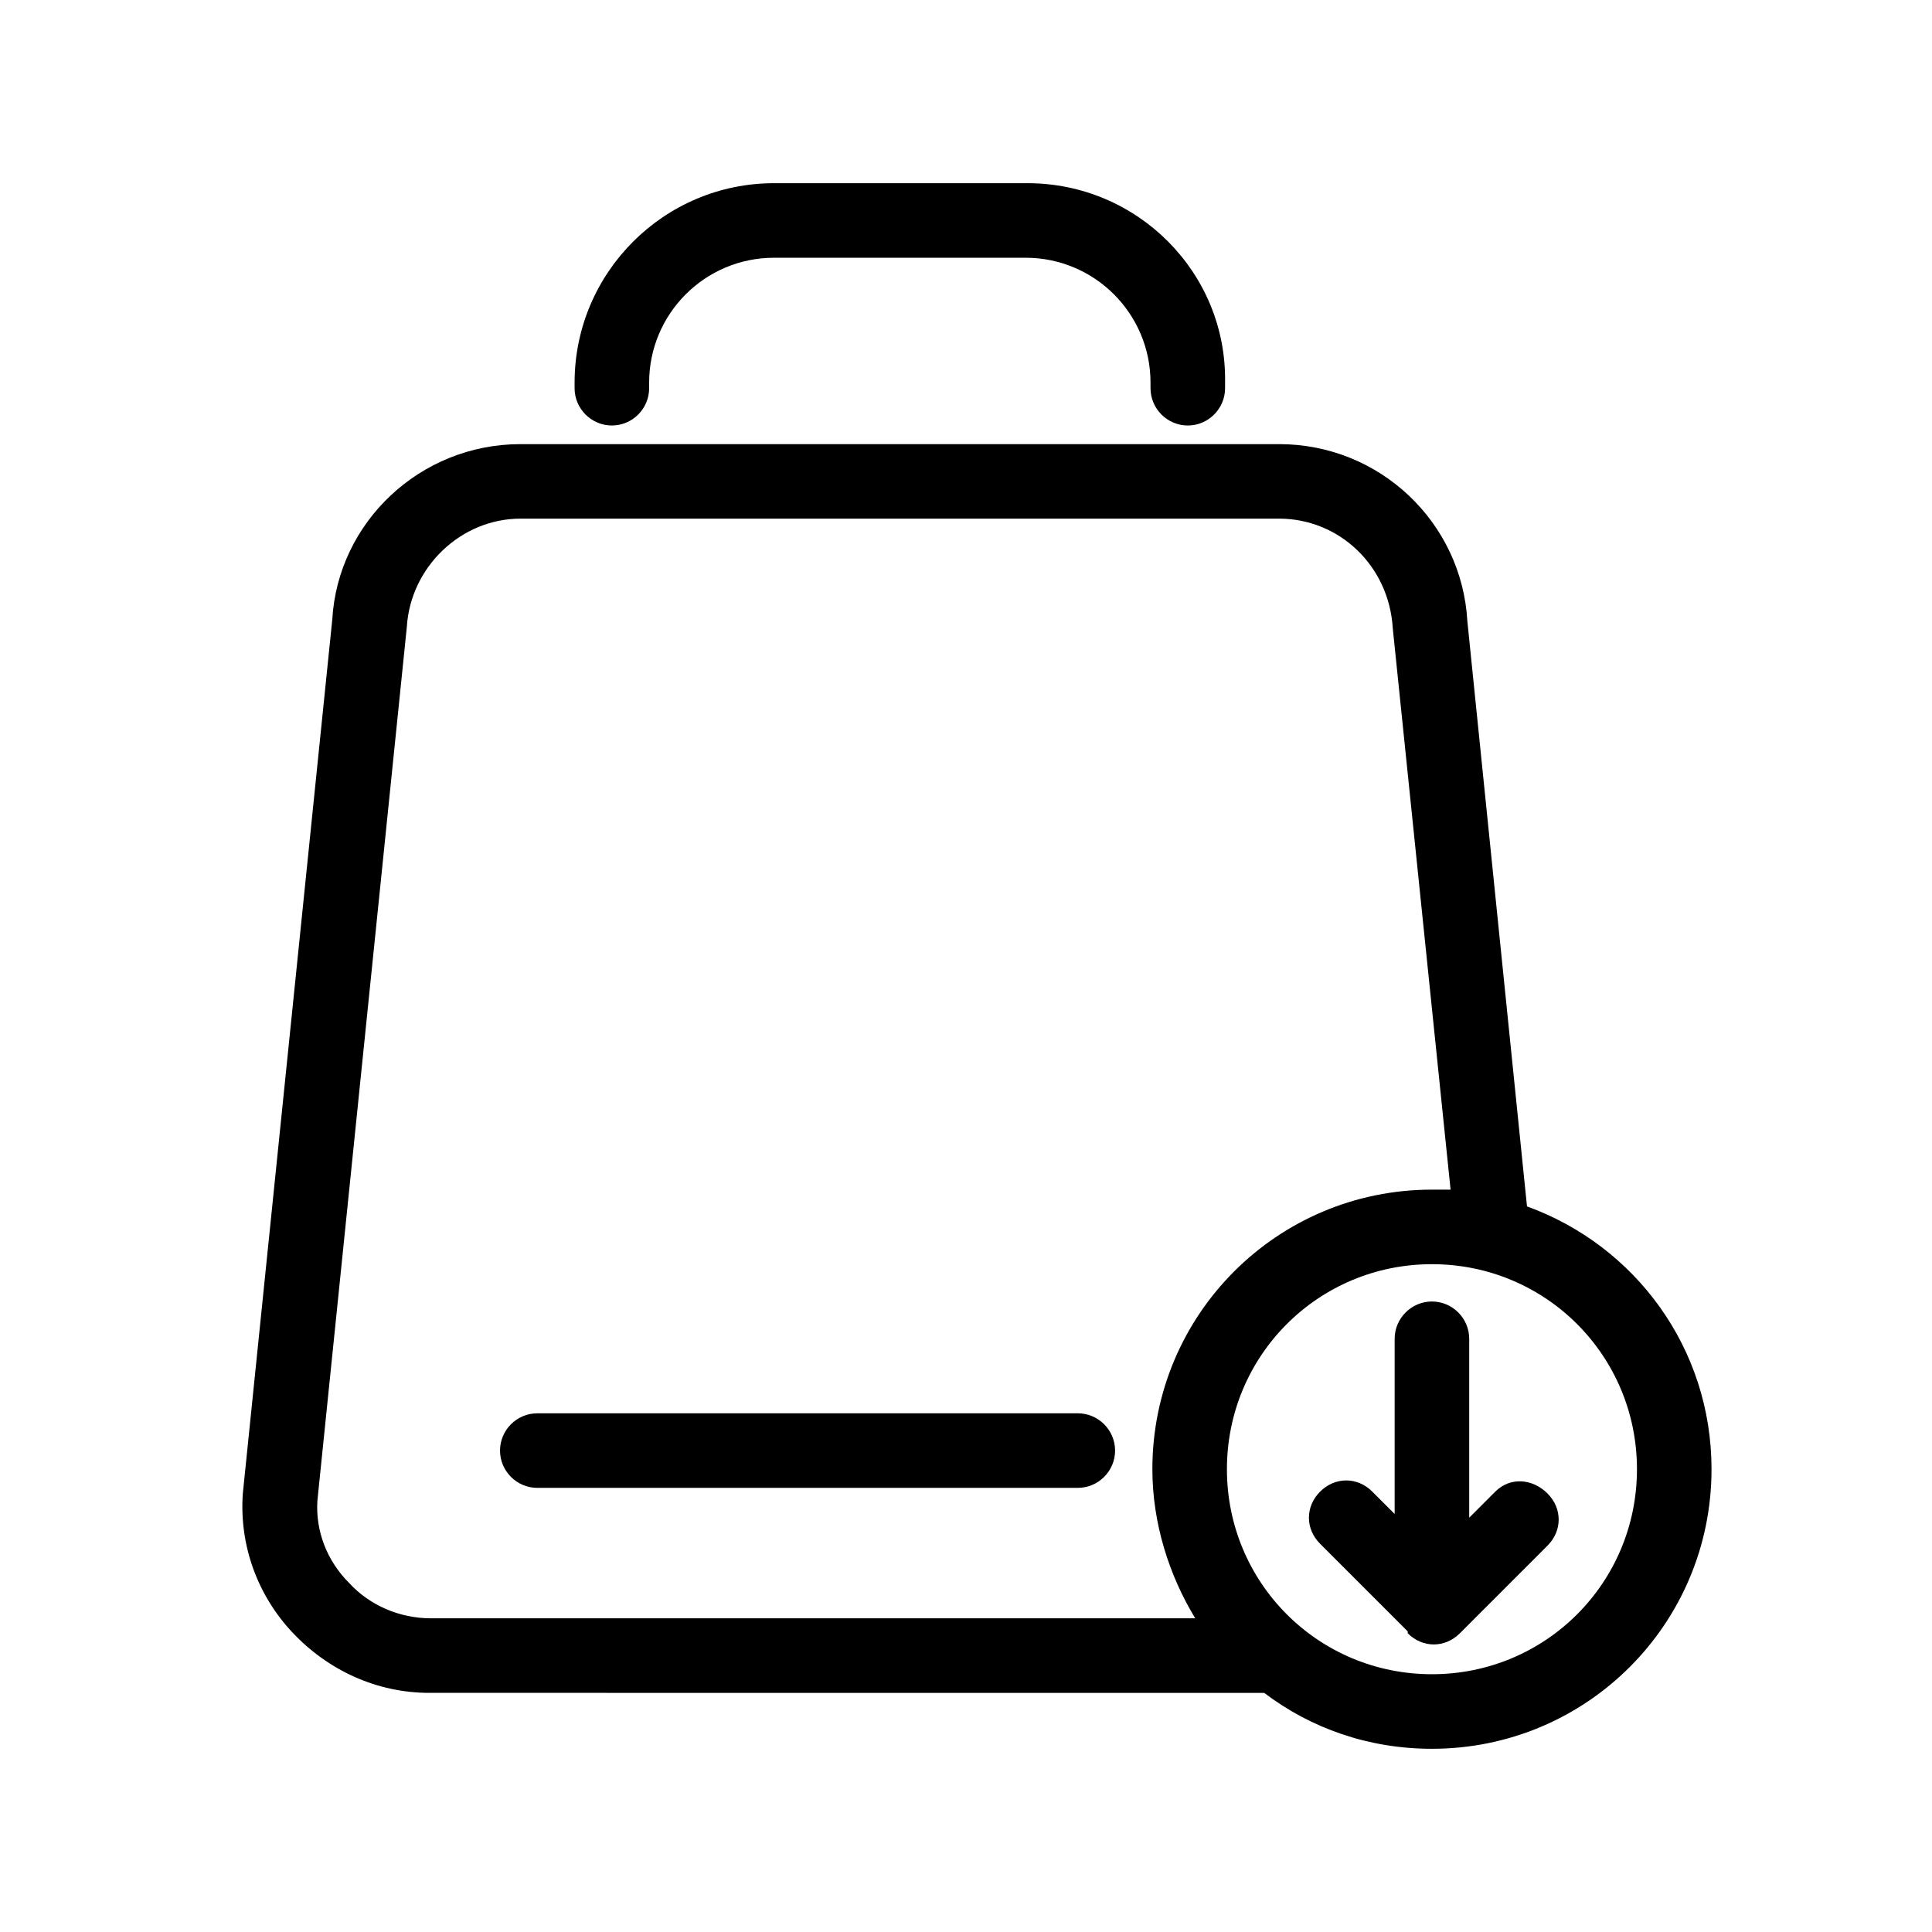
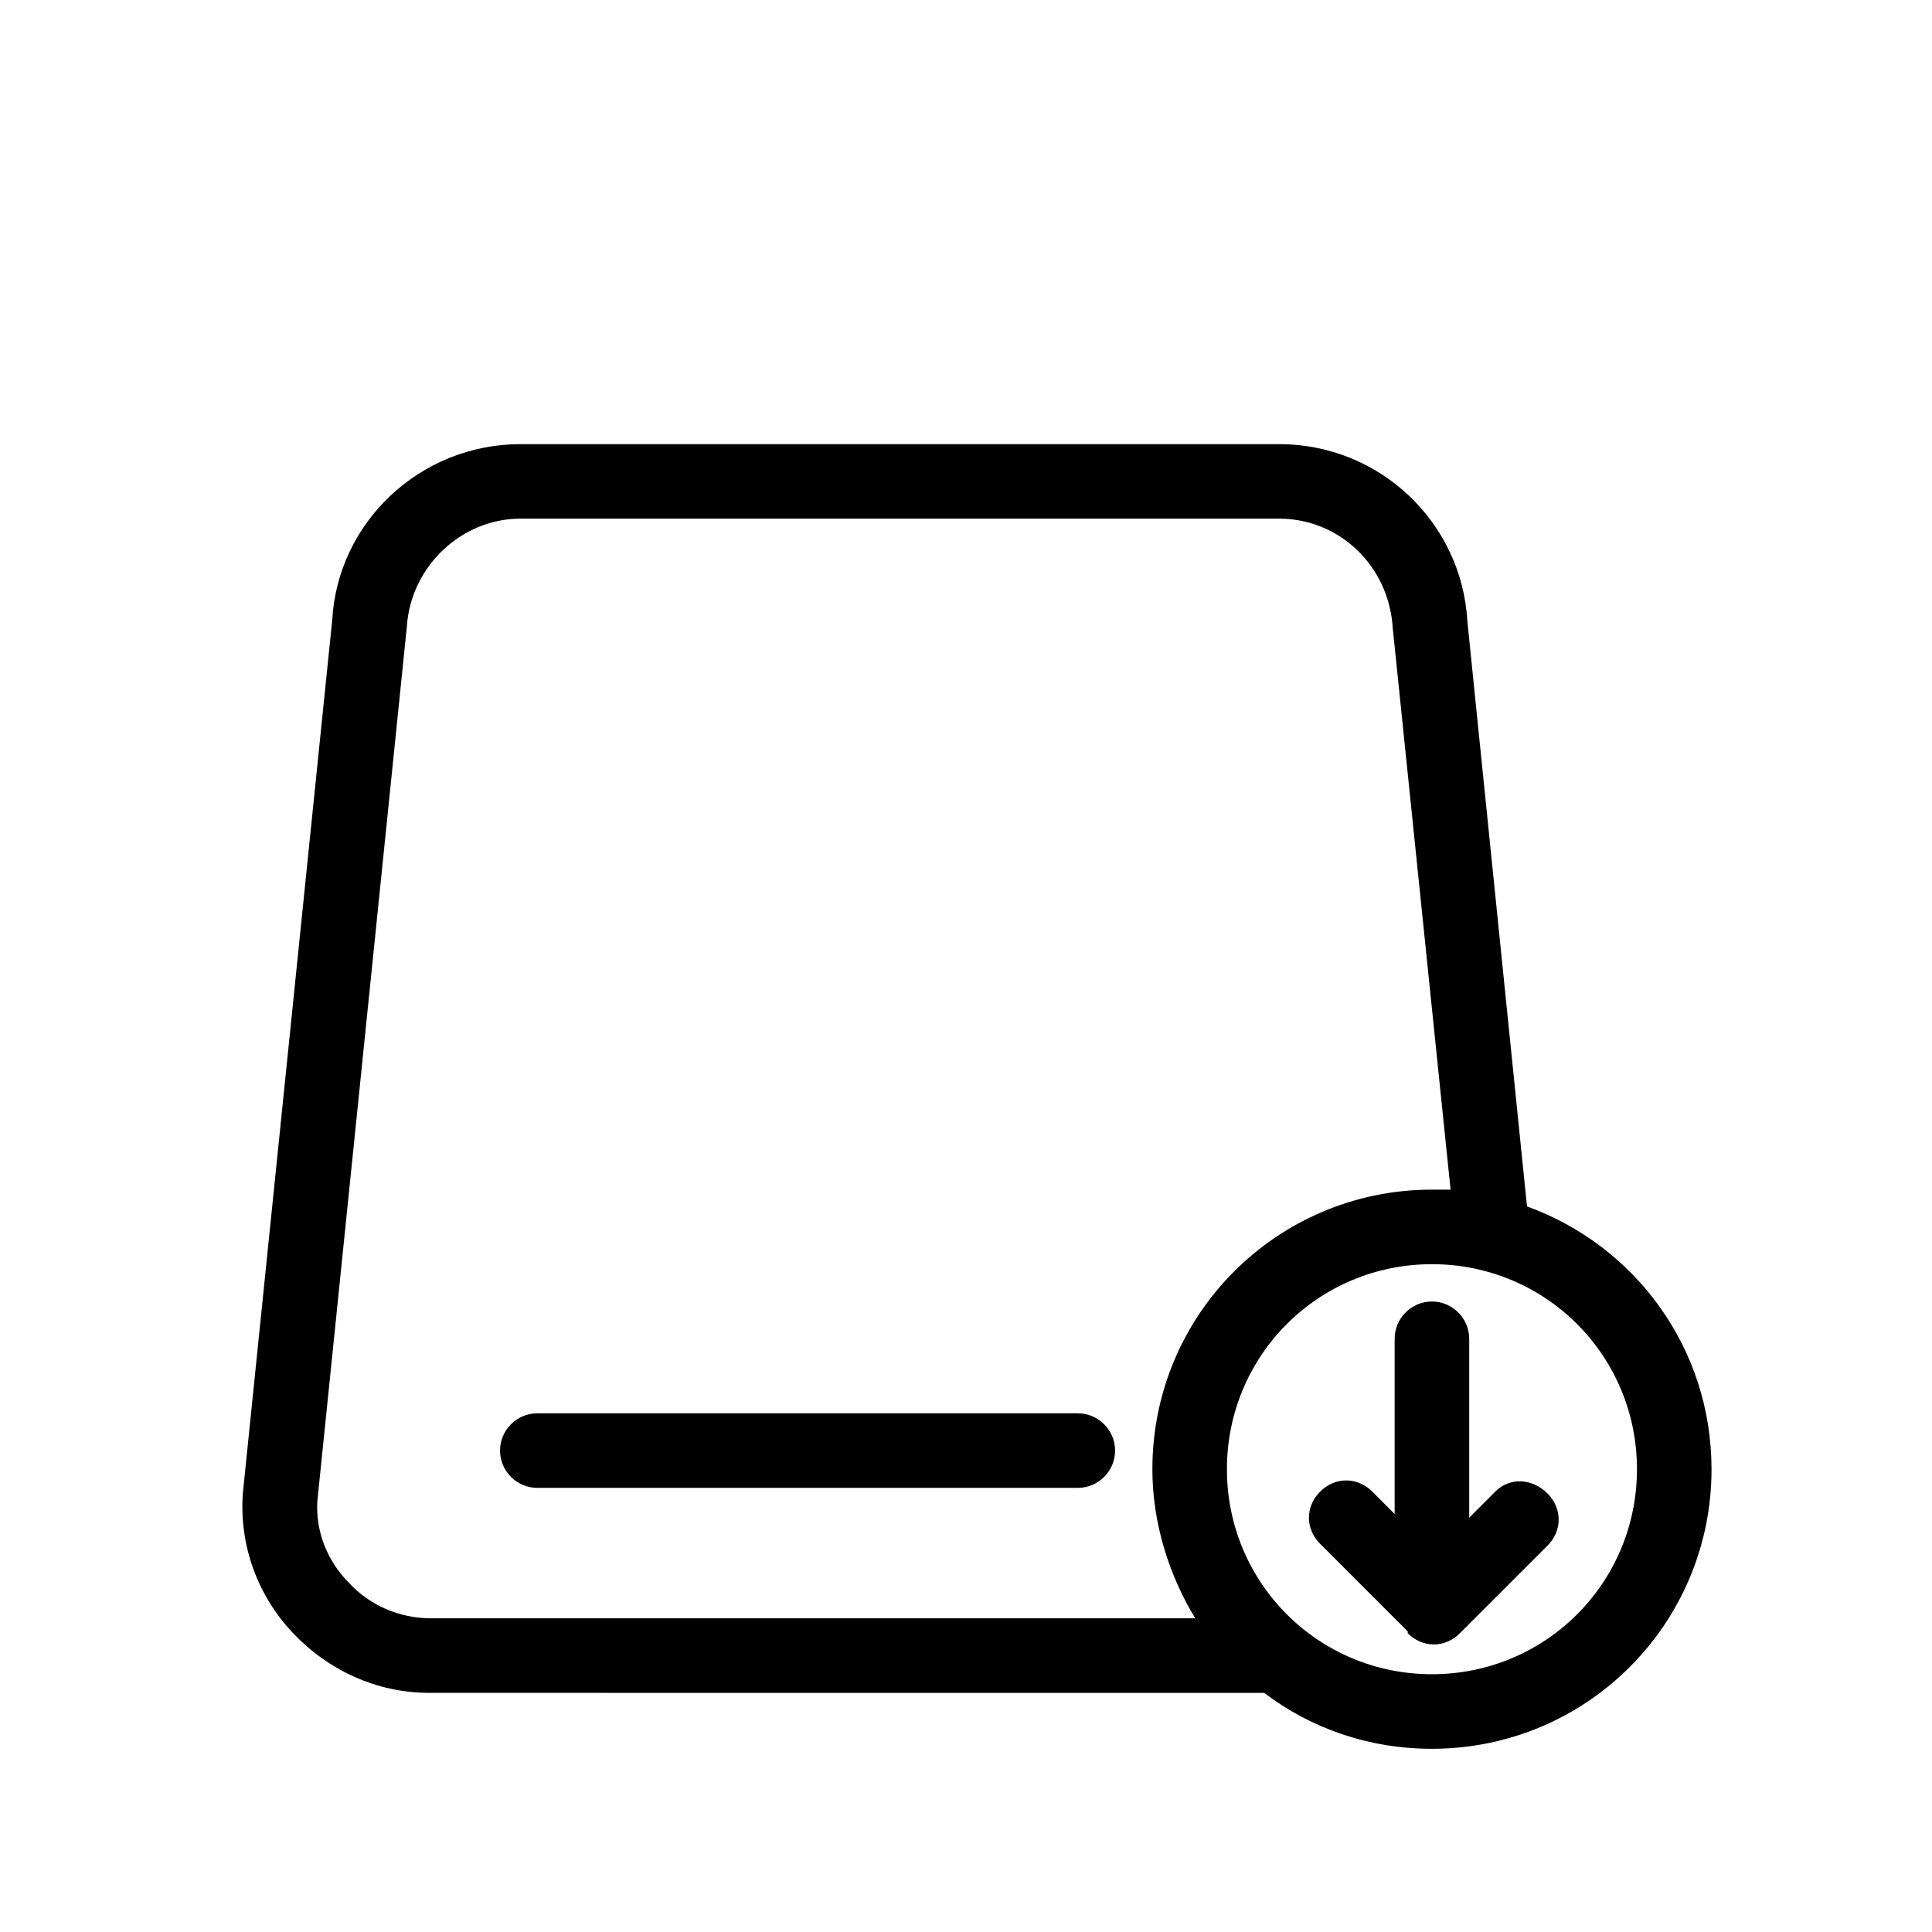
<svg xmlns="http://www.w3.org/2000/svg" fill="#000000" width="800px" height="800px" version="1.1" viewBox="144 144 512 512">
  <g>
    <path d="m540.27 539.29-6.914 6.918v-47.418c0-5.434-4.445-9.879-9.879-9.879-5.434 0-9.879 4.445-9.879 9.879v46.43l-5.926-5.926c-3.953-3.953-9.879-3.953-13.828 0-3.953 3.953-3.953 9.879 0 13.828l23.215 23.215v0.492c1.977 1.977 4.445 2.965 6.914 2.965s4.938-0.988 6.914-2.965l23.215-23.215c3.953-3.953 3.953-9.879 0-13.828-3.953-3.953-9.879-4.445-13.832-0.496z" />
-     <path d="m306.15 256.76c5.434 0 9.879-4.445 9.879-9.879v-1.48c0-18.277 14.816-33.094 33.094-33.094h66.68c18.277 0 33.094 14.816 33.094 33.094v1.48c0 5.434 4.445 9.879 9.879 9.879s9.879-4.445 9.879-9.879v-1.48c0.492-29.141-23.215-52.852-52.359-52.852h-67.172c-29.145 0-52.852 23.711-52.852 52.852v1.48c0 5.434 4.445 9.879 9.879 9.879z" />
    <path d="m429.63 518.54h-143.24c-5.434 0-9.879 4.445-9.879 9.879s4.445 9.879 9.879 9.879h143.24c5.434 0 9.879-4.445 9.879-9.879s-4.445-9.879-9.879-9.879z" />
    <path d="m548.67 463.71-15.805-155.09c-1.48-26.18-23.215-46.922-49.887-46.922h-201.03c-26.672 0-48.406 20.746-49.887 46.43l-23.707 231.65c-0.988 13.828 3.953 27.168 13.336 37.043 9.383 9.879 22.227 15.805 36.059 15.805l221.28 0.004c12.348 9.383 27.66 14.816 44.453 14.816 40.996 0 74.09-33.094 74.09-74.09 0-32.105-20.25-59.27-48.898-69.645zm-290.43 109.16c-8.398 0-16.301-3.457-21.734-9.383-5.926-5.926-8.891-13.828-8.398-21.734l23.711-231.66c0.988-15.805 14.324-28.648 30.129-28.648h201.03c15.805 0 29.141 12.348 30.129 29.141l15.312 148.68h-4.938c-40.996 0-74.09 33.094-74.09 74.09 0 14.324 4.445 28.152 11.359 39.516zm265.24 14.816c-30.129 0-54.332-24.203-54.332-54.332s24.203-54.332 54.332-54.332c30.129 0 54.332 24.203 54.332 54.332s-24.203 54.332-54.332 54.332z" />
  </g>
</svg>